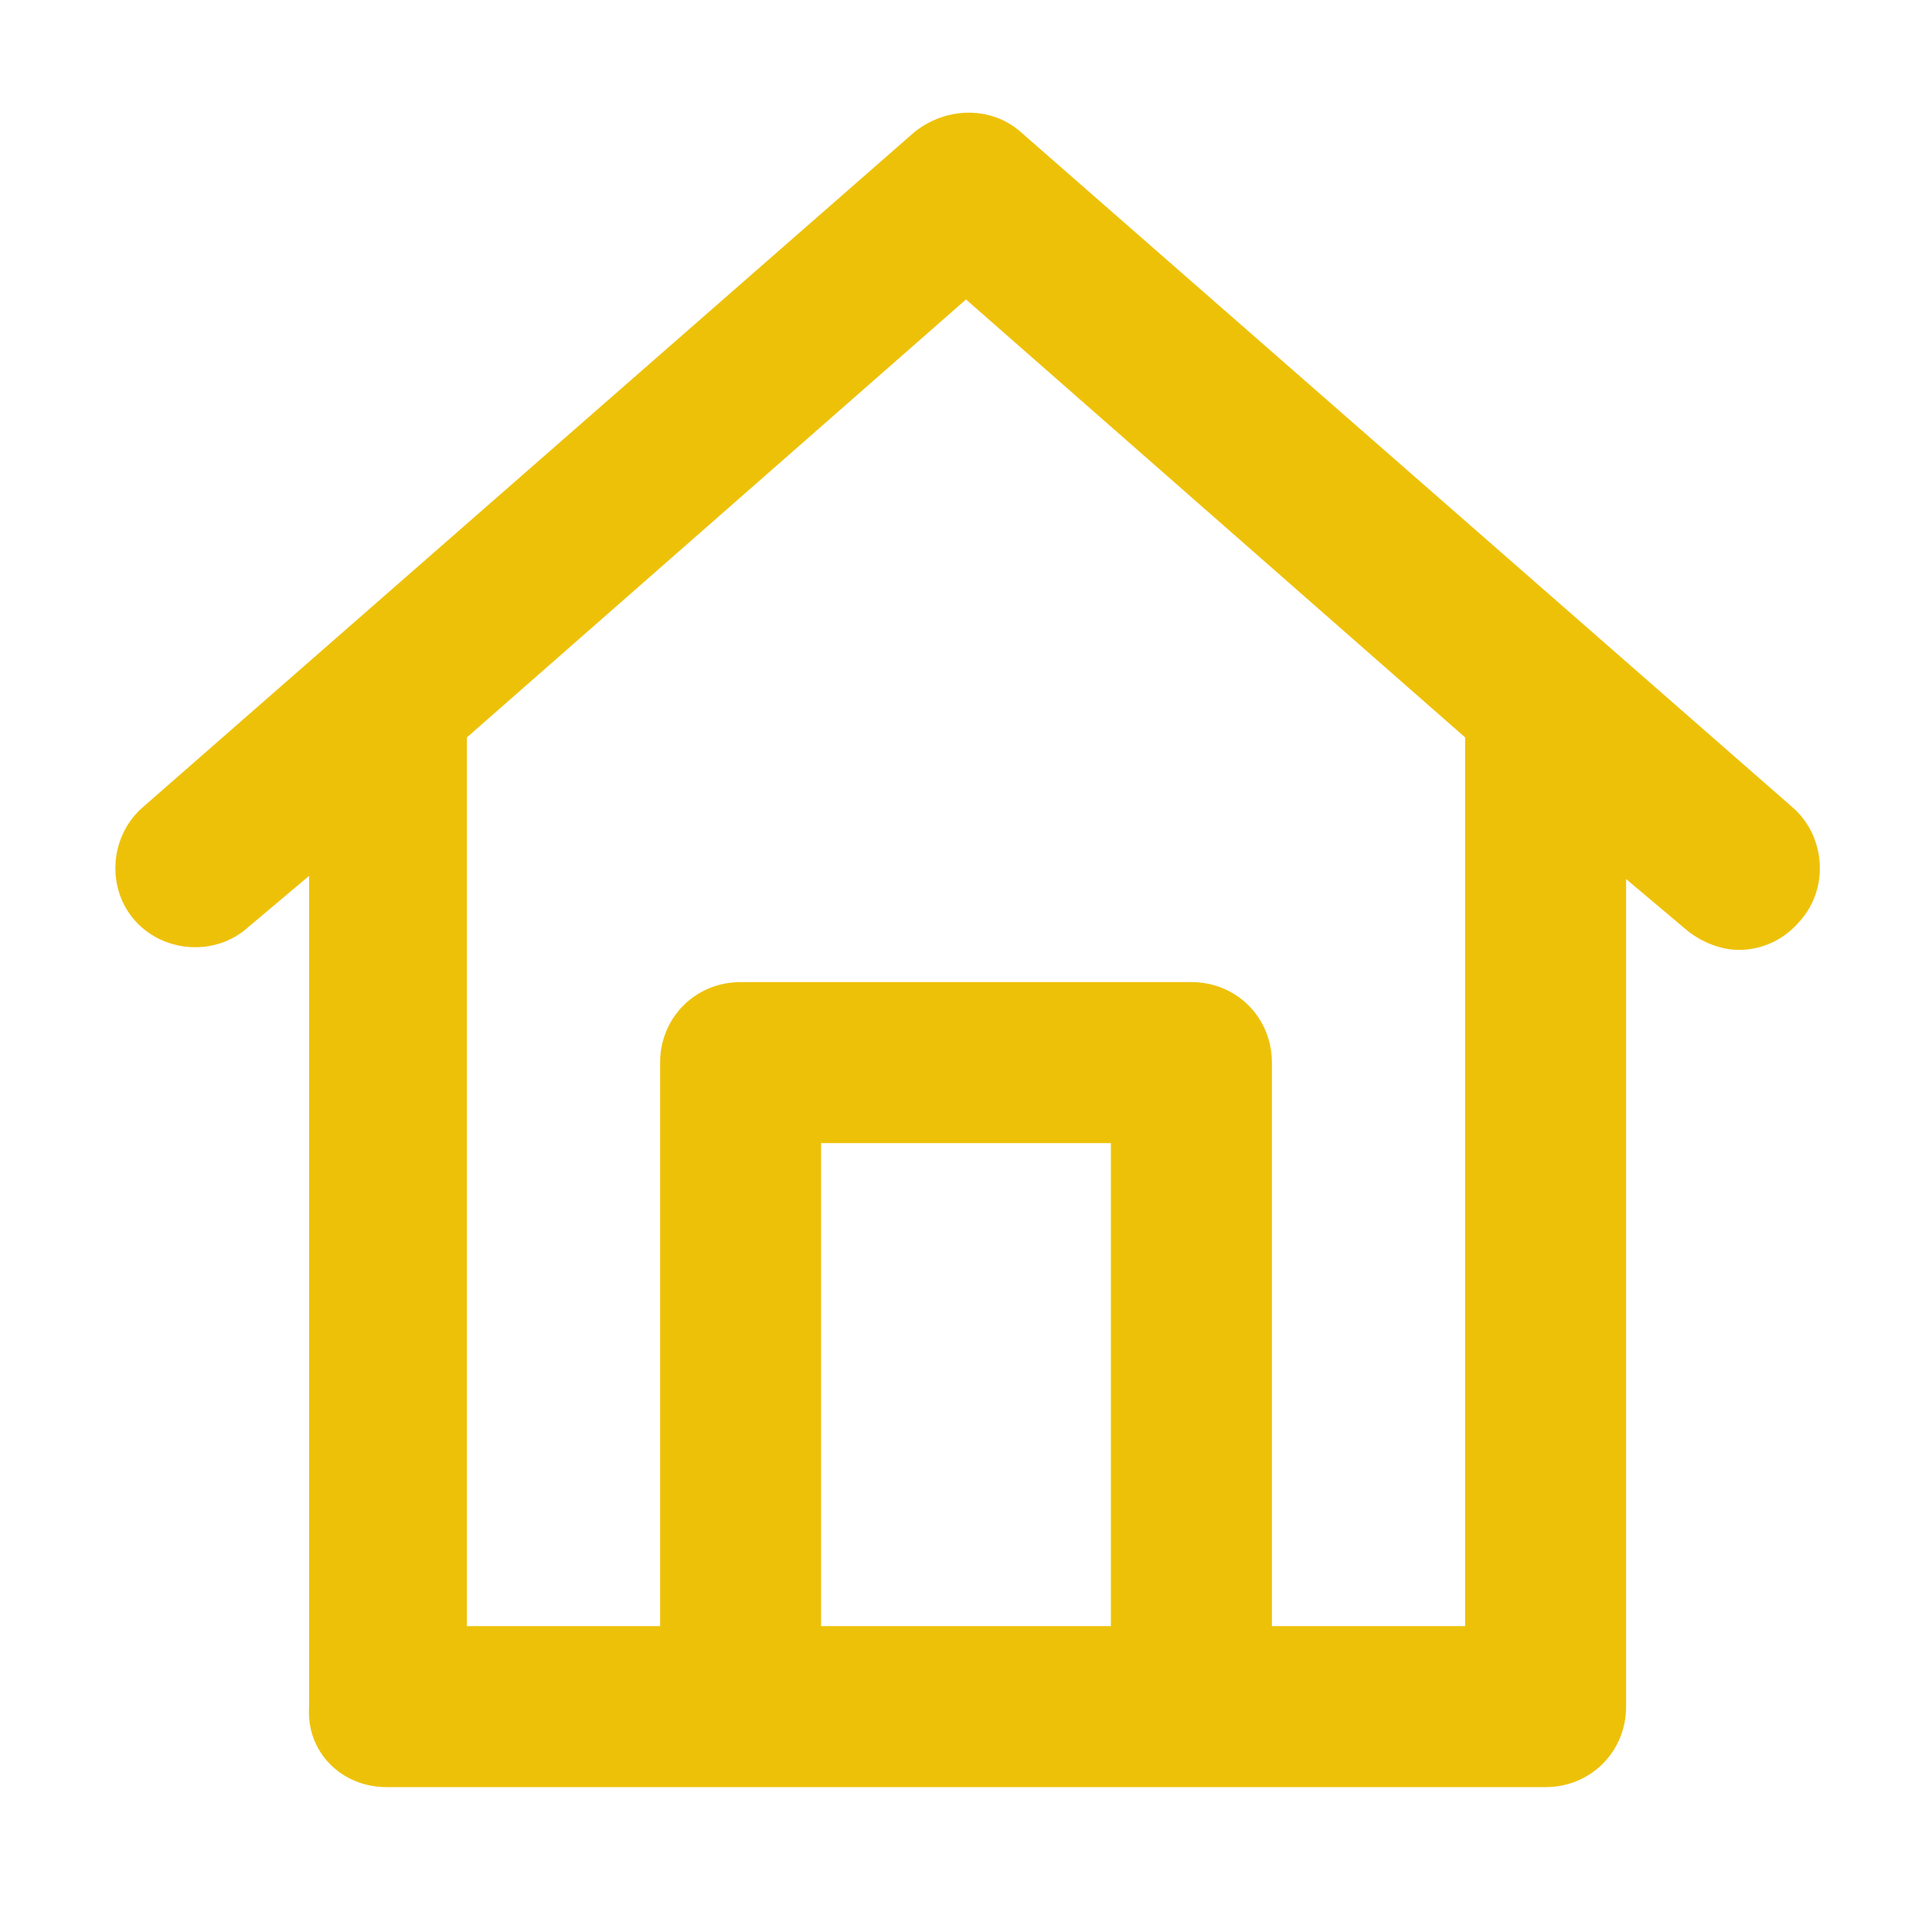
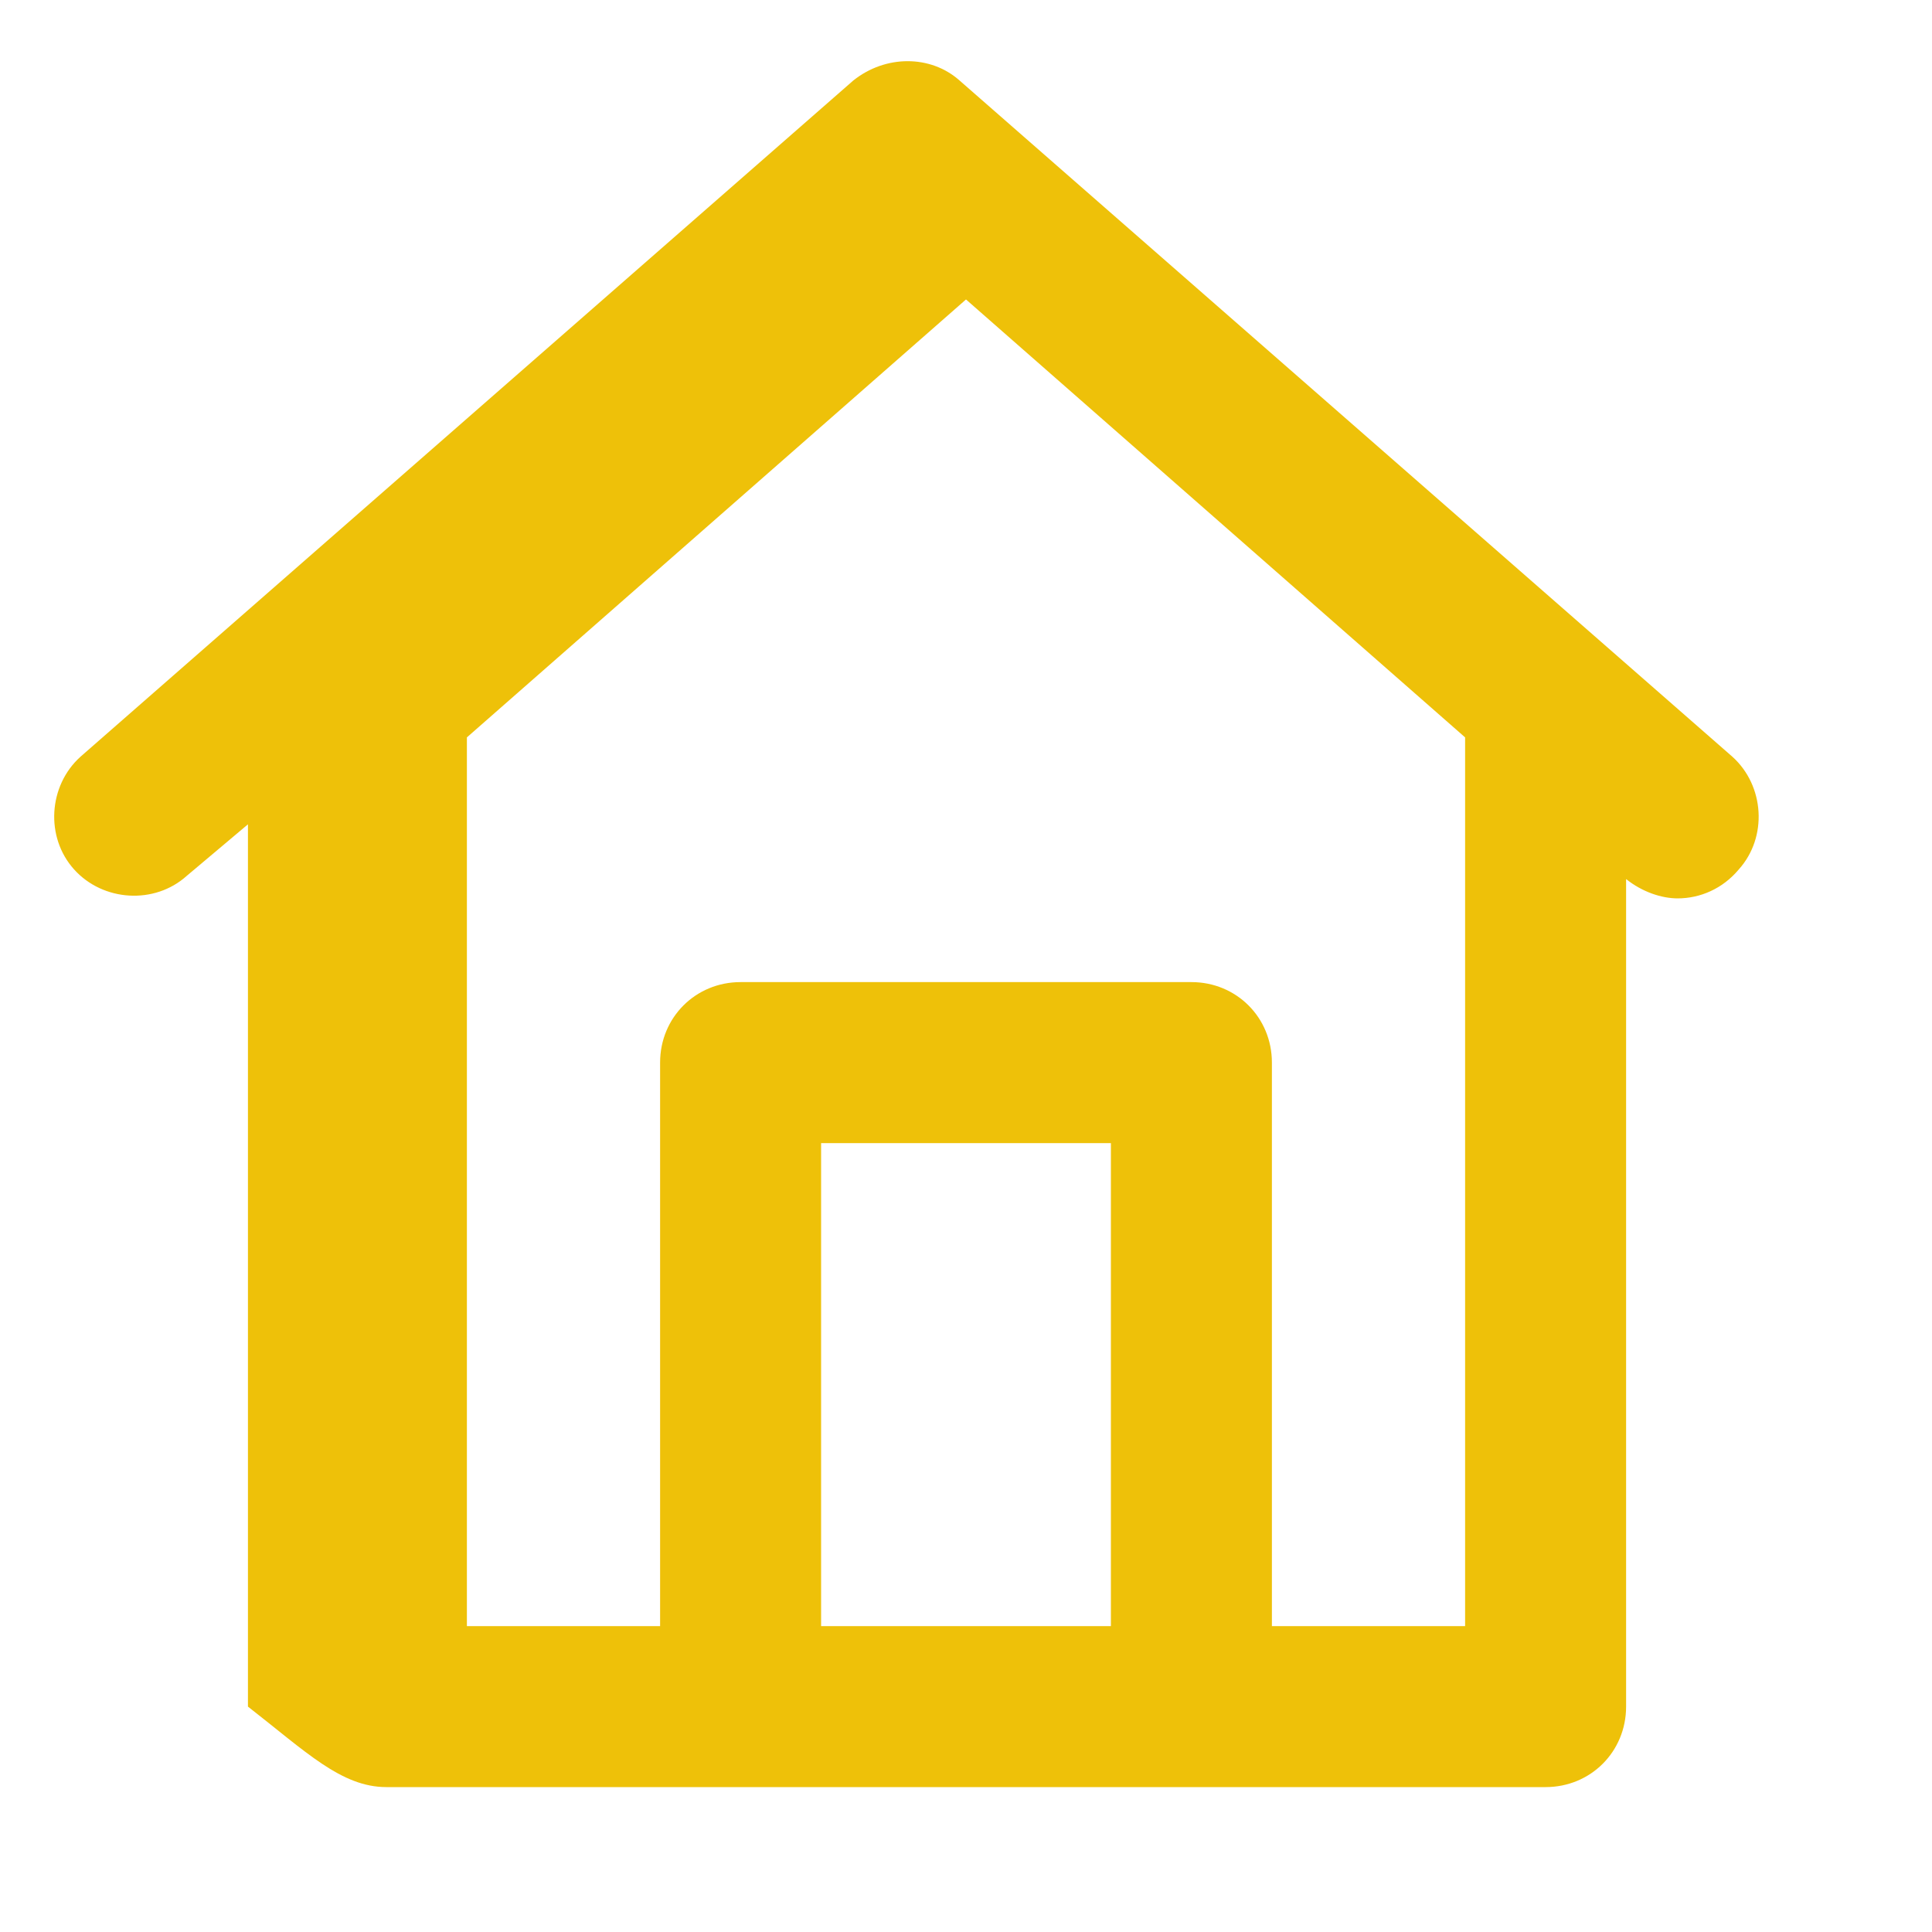
<svg xmlns="http://www.w3.org/2000/svg" version="1.1" id="Layer_1" x="0px" y="0px" viewBox="0 0 60 60" style="enable-background:new 0 0 60 60;" xml:space="preserve">
  <style type="text/css">
	.st0{fill:#EEC109;}
	.st1{fill:#BFBFBF;}
	.st2{fill:#272E74;}
	.st3{fill:#344290;}
	.st4{fill:#FFFFFF;}
	.st5{fill:#272727;}
	.st6{fill:#E2007A;}
	.st7{fill:#858585;}
</style>
  <g id="szczala_3_1_">
</g>
  <g id="szczala_3">
</g>
  <g id="zwijak">
</g>
-   <path class="st0" d="M12,55.5h11h14h11c1.4,0,2.5-1.1,2.5-2.5V27.3l1.9,1.6c0.5,0.4,1.1,0.6,1.6,0.6c0.7,0,1.4-0.3,1.9-0.9  c0.9-1,0.8-2.6-0.2-3.5l-24-21c-0.9-0.8-2.3-0.8-3.3,0l-24,21c-1,0.9-1.1,2.5-0.2,3.5c0.9,1,2.5,1.1,3.5,0.2l1.9-1.6V53  C9.5,54.4,10.6,55.5,12,55.5z M25.5,50.5v-15h9v15H25.5z M30,9.3l15.5,13.6v27.6h-6V33c0-1.4-1.1-2.5-2.5-2.5H23  c-1.4,0-2.5,1.1-2.5,2.5v17.5h-6V22.9L30,9.3z" />
+   <path class="st0" d="M12,55.5h11h14h11c1.4,0,2.5-1.1,2.5-2.5V27.3c0.5,0.4,1.1,0.6,1.6,0.6c0.7,0,1.4-0.3,1.9-0.9  c0.9-1,0.8-2.6-0.2-3.5l-24-21c-0.9-0.8-2.3-0.8-3.3,0l-24,21c-1,0.9-1.1,2.5-0.2,3.5c0.9,1,2.5,1.1,3.5,0.2l1.9-1.6V53  C9.5,54.4,10.6,55.5,12,55.5z M25.5,50.5v-15h9v15H25.5z M30,9.3l15.5,13.6v27.6h-6V33c0-1.4-1.1-2.5-2.5-2.5H23  c-1.4,0-2.5,1.1-2.5,2.5v17.5h-6V22.9L30,9.3z" />
</svg>